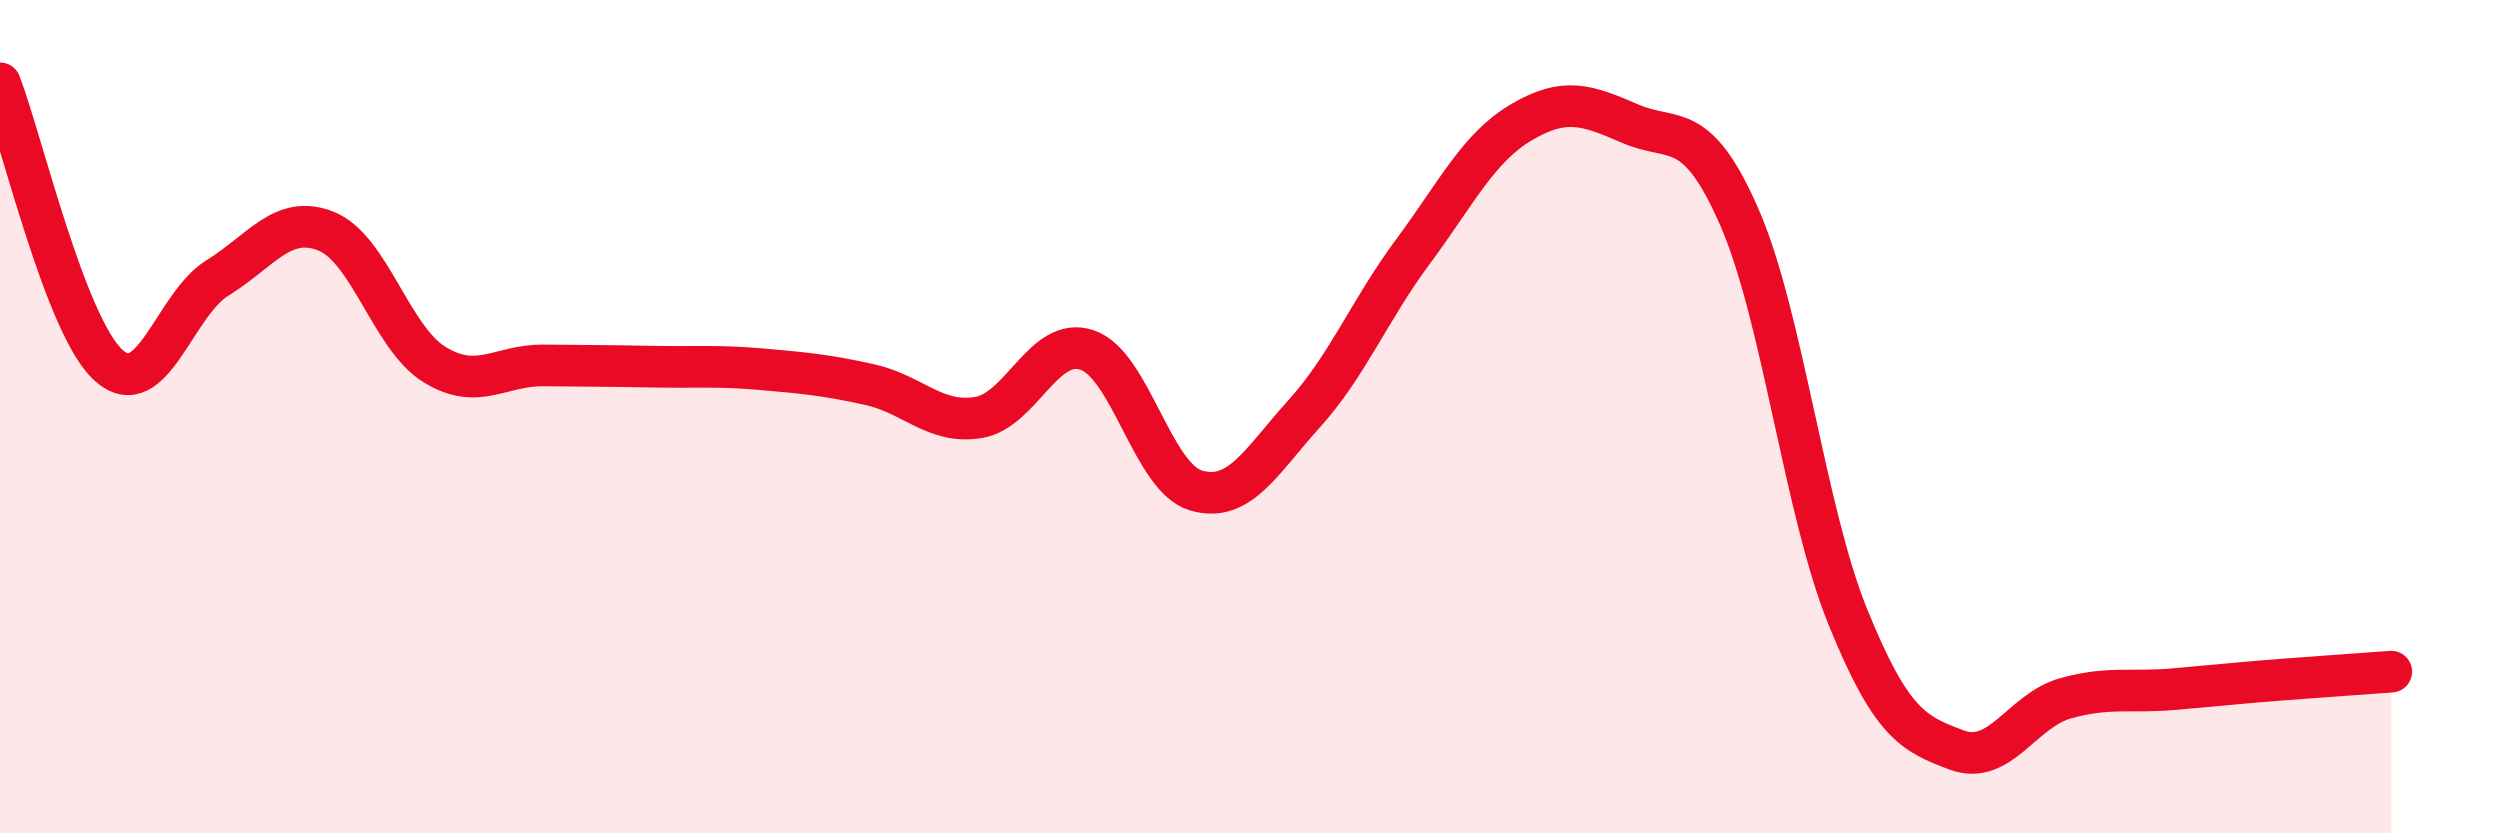
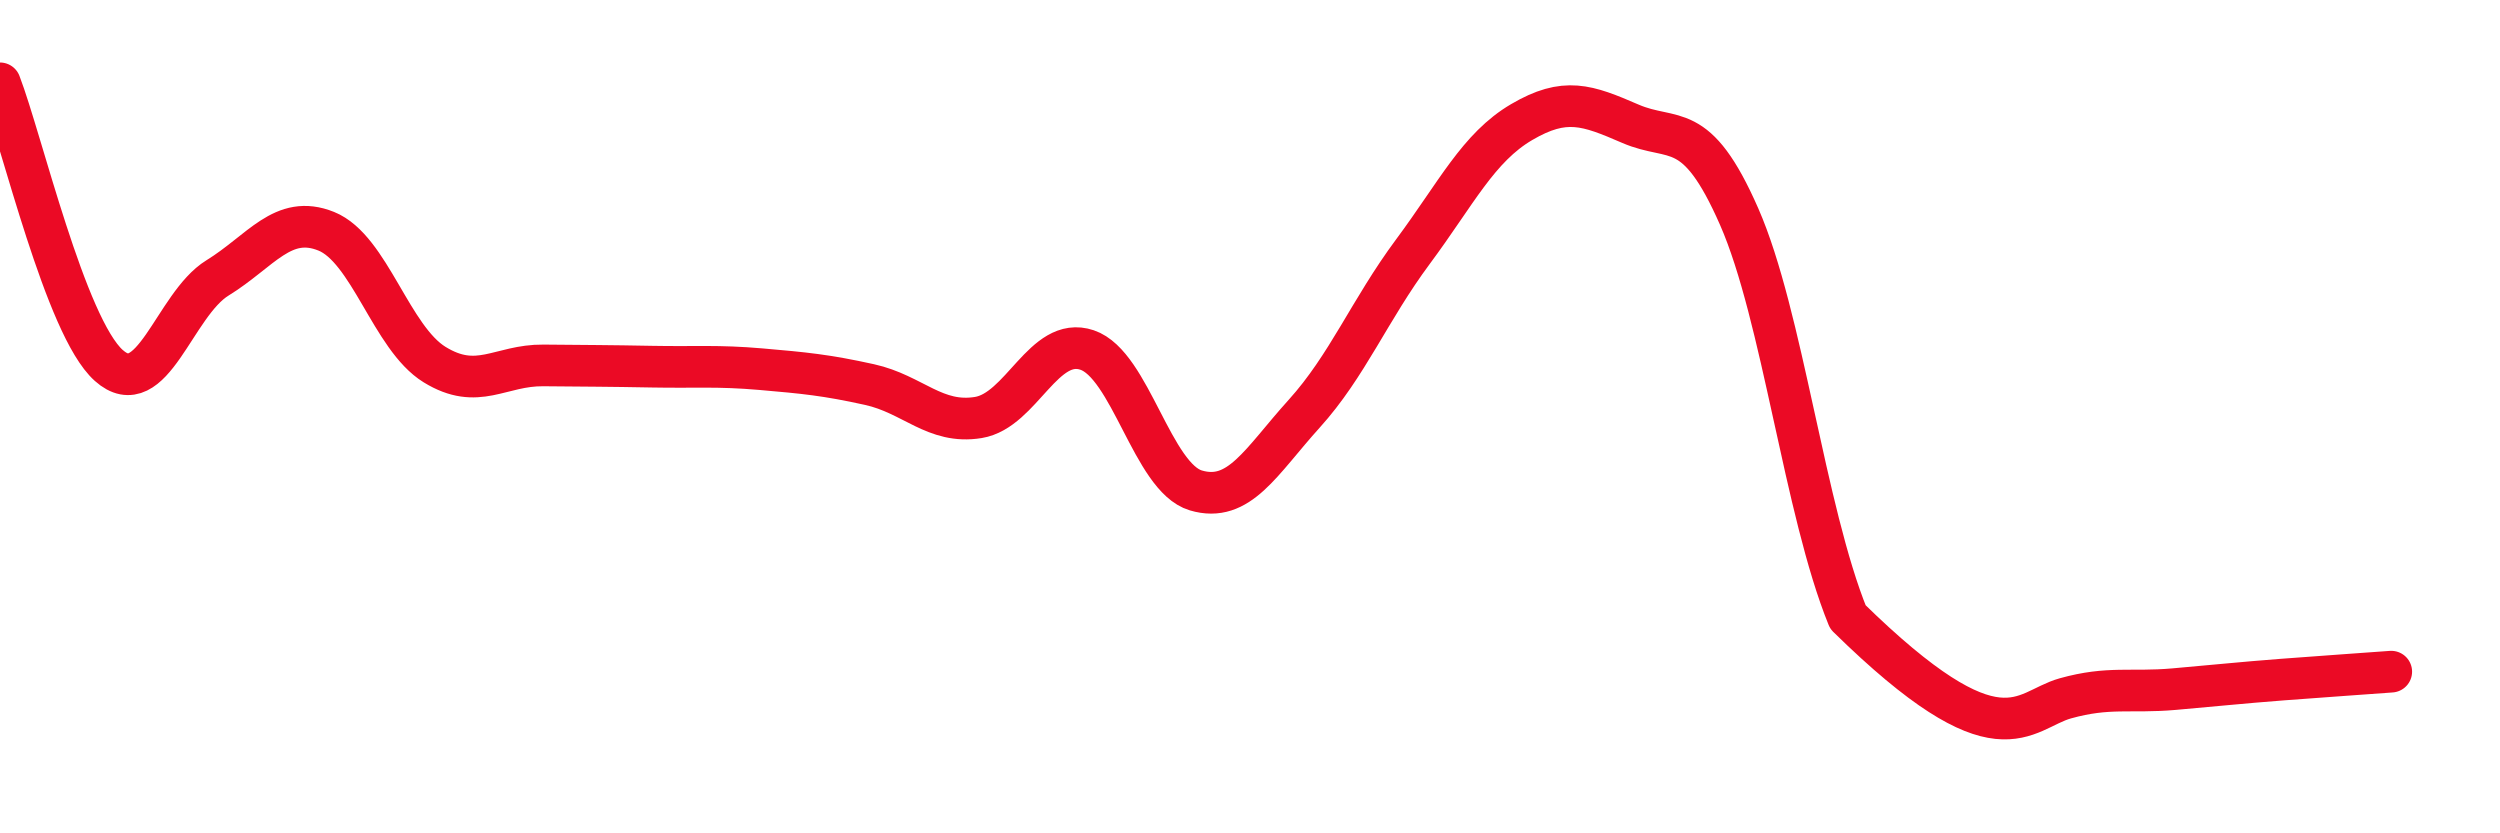
<svg xmlns="http://www.w3.org/2000/svg" width="60" height="20" viewBox="0 0 60 20">
-   <path d="M 0,2 C 0.52,3.35 1.57,7.84 2.61,8.77 C 3.65,9.7 4.18,7.31 5.22,6.67 C 6.26,6.03 6.79,5.13 7.83,5.55 C 8.87,5.97 9.39,8.11 10.43,8.75 C 11.47,9.39 12,8.76 13.04,8.77 C 14.08,8.78 14.61,8.78 15.65,8.8 C 16.69,8.82 17.22,8.77 18.26,8.86 C 19.3,8.95 19.83,9 20.87,9.23 C 21.91,9.46 22.44,10.19 23.48,10.02 C 24.52,9.85 25.05,8.05 26.09,8.4 C 27.13,8.75 27.66,11.46 28.7,11.77 C 29.74,12.08 30.26,11.08 31.3,9.93 C 32.34,8.78 32.87,7.44 33.91,6.04 C 34.95,4.64 35.48,3.54 36.52,2.93 C 37.56,2.32 38.09,2.52 39.13,2.97 C 40.17,3.42 40.7,2.83 41.74,5.2 C 42.78,7.57 43.31,12.25 44.35,14.81 C 45.39,17.37 45.92,17.61 46.96,18 C 48,18.39 48.53,17.05 49.57,16.76 C 50.61,16.47 51.13,16.63 52.17,16.54 C 53.21,16.45 53.74,16.39 54.78,16.31 C 55.82,16.23 56.87,16.16 57.39,16.12L57.39 20L0 20Z" fill="#EB0A25" opacity="0.1" stroke-linecap="round" stroke-linejoin="round" />
-   <path d="M 0,2 C 0.52,3.35 1.57,7.84 2.61,8.77 C 3.65,9.7 4.18,7.31 5.22,6.67 C 6.26,6.03 6.79,5.13 7.83,5.55 C 8.87,5.97 9.39,8.11 10.43,8.75 C 11.47,9.39 12,8.76 13.04,8.77 C 14.08,8.78 14.61,8.78 15.65,8.8 C 16.69,8.82 17.22,8.77 18.26,8.86 C 19.3,8.95 19.83,9 20.87,9.23 C 21.91,9.46 22.44,10.19 23.48,10.02 C 24.52,9.85 25.05,8.05 26.09,8.4 C 27.13,8.75 27.66,11.46 28.7,11.77 C 29.74,12.08 30.26,11.08 31.3,9.93 C 32.34,8.78 32.87,7.44 33.91,6.04 C 34.95,4.64 35.48,3.54 36.52,2.93 C 37.56,2.32 38.09,2.52 39.13,2.97 C 40.17,3.42 40.7,2.83 41.74,5.2 C 42.78,7.57 43.31,12.25 44.35,14.81 C 45.39,17.37 45.92,17.61 46.96,18 C 48,18.39 48.53,17.05 49.57,16.76 C 50.61,16.47 51.13,16.63 52.17,16.54 C 53.21,16.45 53.74,16.39 54.78,16.31 C 55.82,16.23 56.87,16.16 57.39,16.12" stroke="#EB0A25" stroke-width="1" fill="none" stroke-linecap="round" stroke-linejoin="round" />
+   <path d="M 0,2 C 0.52,3.35 1.57,7.84 2.61,8.77 C 3.65,9.7 4.18,7.31 5.22,6.67 C 6.26,6.03 6.79,5.13 7.83,5.55 C 8.87,5.97 9.39,8.11 10.43,8.75 C 11.47,9.39 12,8.76 13.04,8.77 C 14.08,8.78 14.61,8.78 15.65,8.8 C 16.69,8.82 17.22,8.77 18.26,8.86 C 19.3,8.95 19.83,9 20.87,9.23 C 21.91,9.46 22.44,10.19 23.48,10.02 C 24.52,9.85 25.05,8.05 26.09,8.4 C 27.13,8.75 27.66,11.46 28.7,11.77 C 29.74,12.08 30.26,11.08 31.3,9.93 C 32.34,8.78 32.87,7.44 33.91,6.04 C 34.95,4.64 35.48,3.54 36.52,2.93 C 37.56,2.32 38.09,2.52 39.13,2.97 C 40.17,3.42 40.7,2.83 41.74,5.2 C 42.78,7.57 43.31,12.25 44.35,14.81 C 48,18.39 48.53,17.05 49.57,16.76 C 50.61,16.47 51.13,16.63 52.17,16.54 C 53.21,16.45 53.74,16.39 54.78,16.31 C 55.82,16.23 56.87,16.16 57.39,16.12" stroke="#EB0A25" stroke-width="1" fill="none" stroke-linecap="round" stroke-linejoin="round" />
</svg>